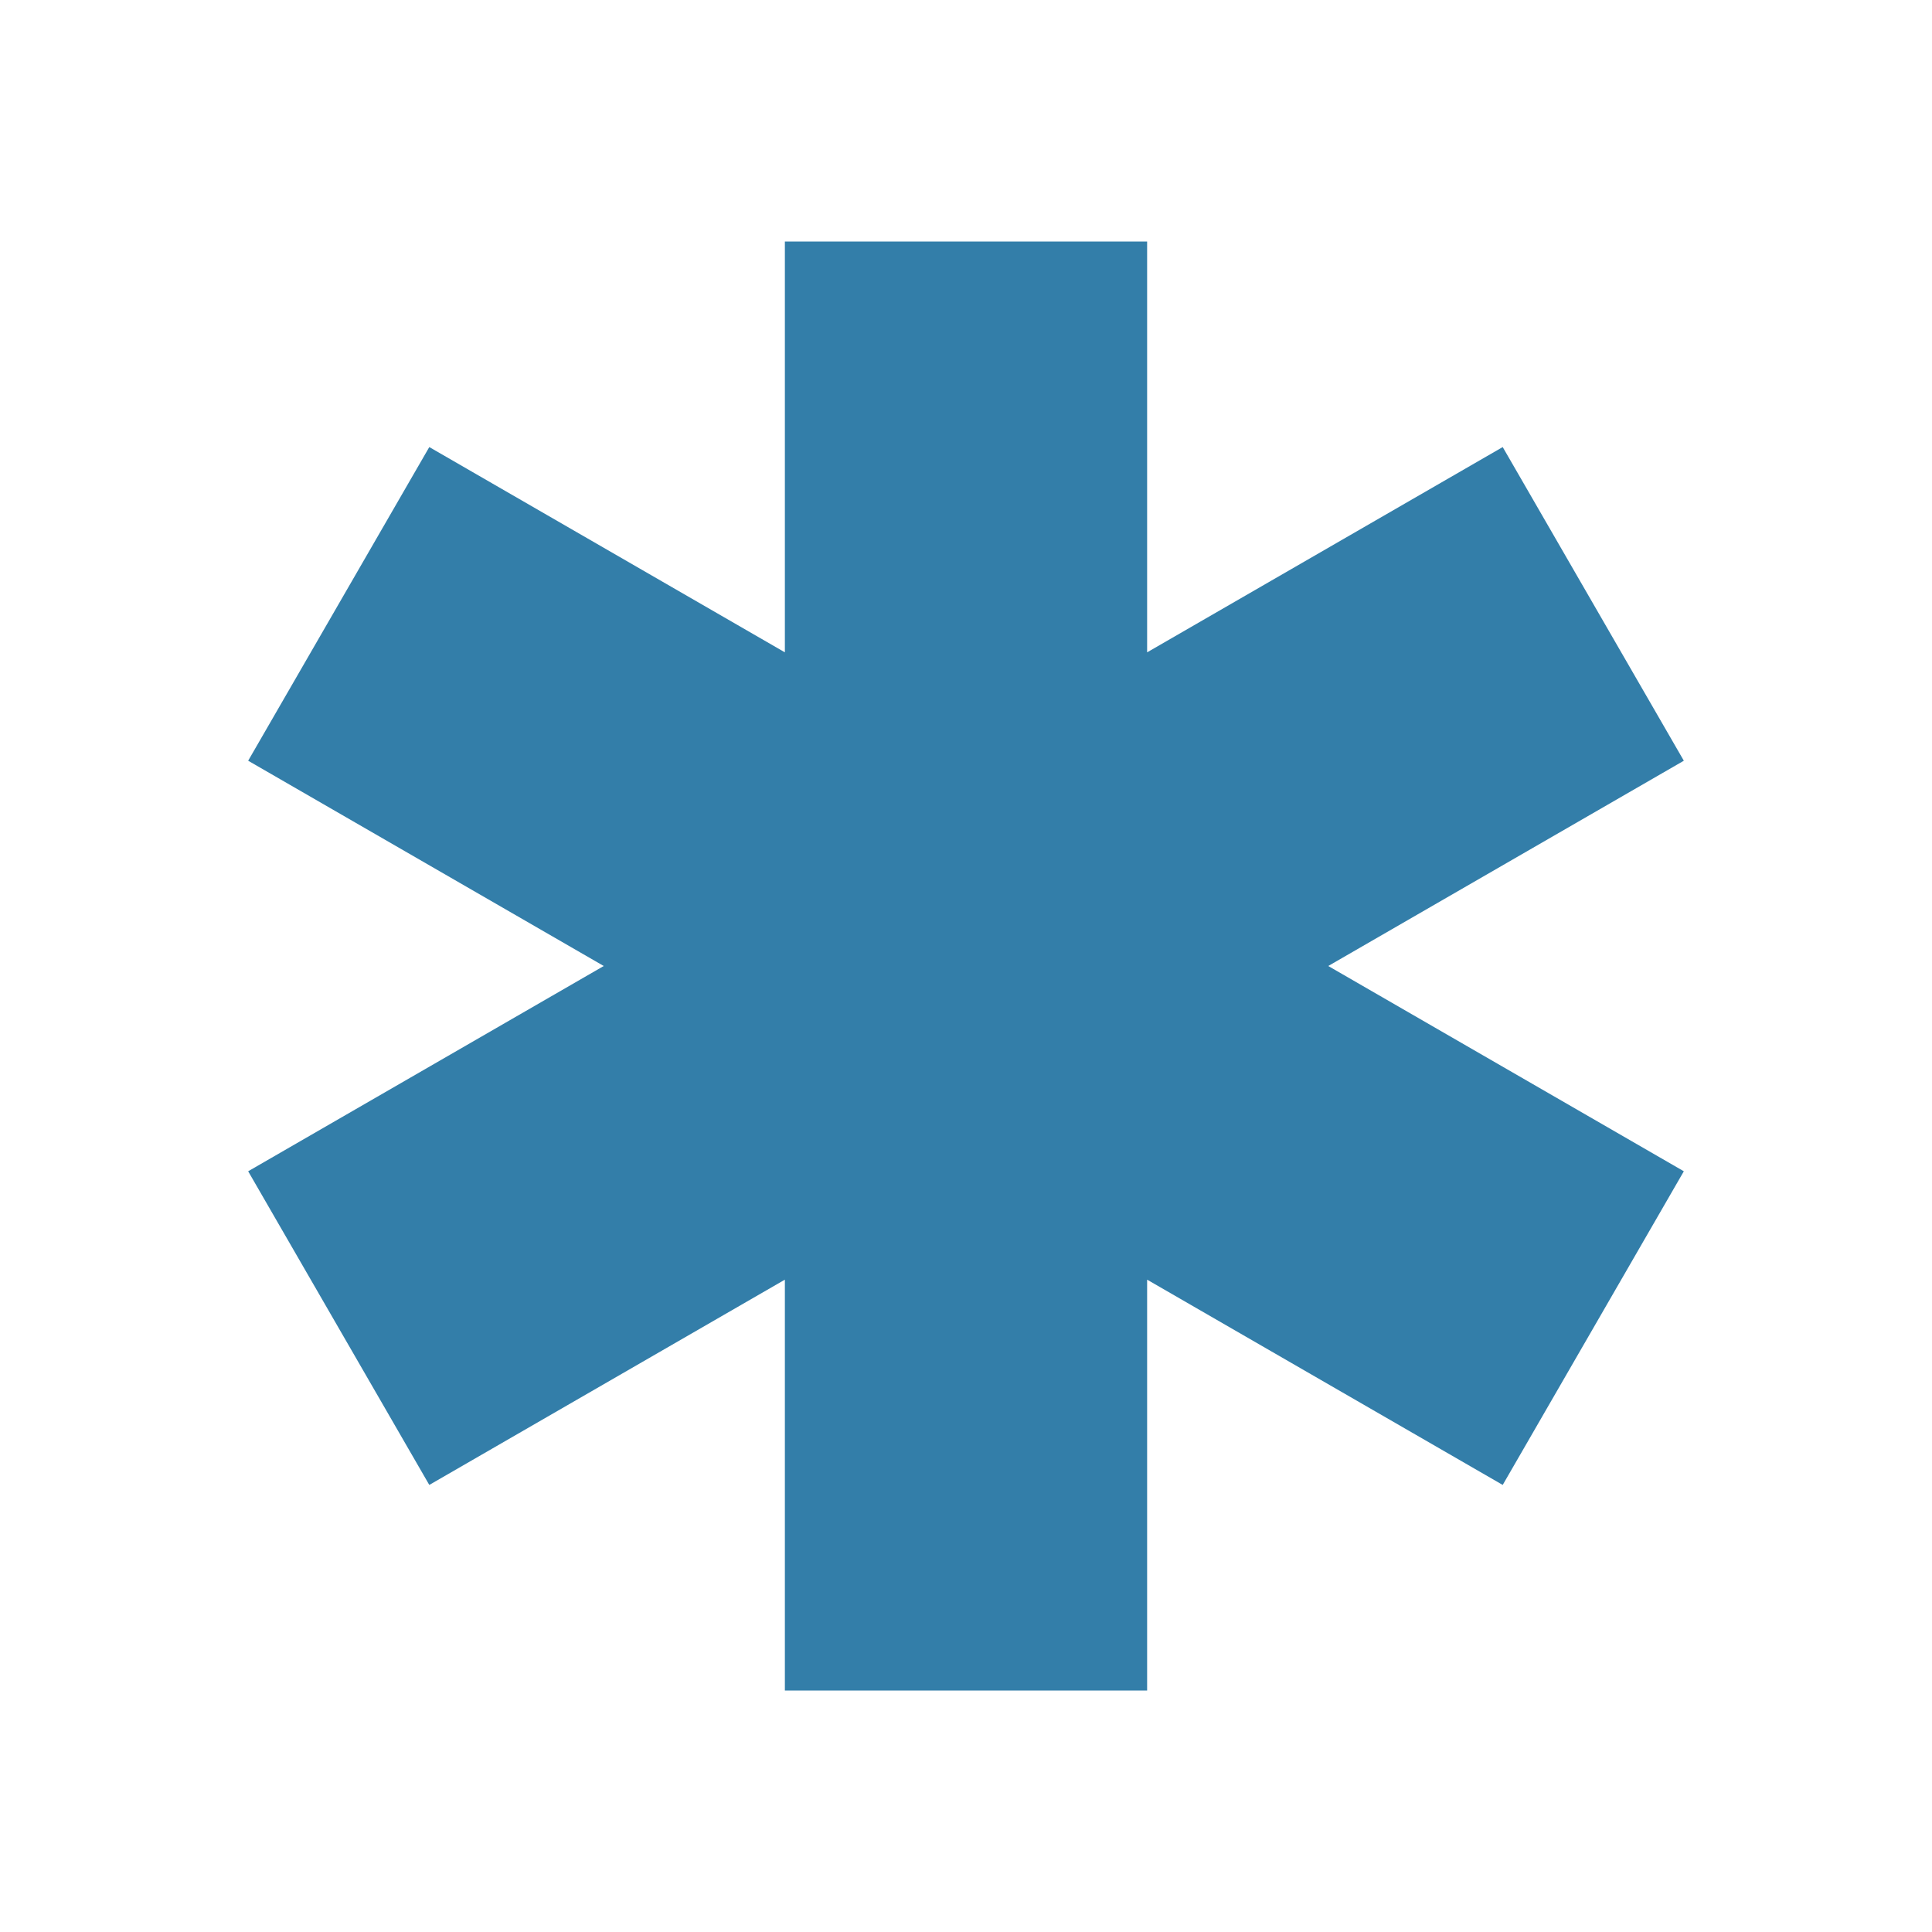
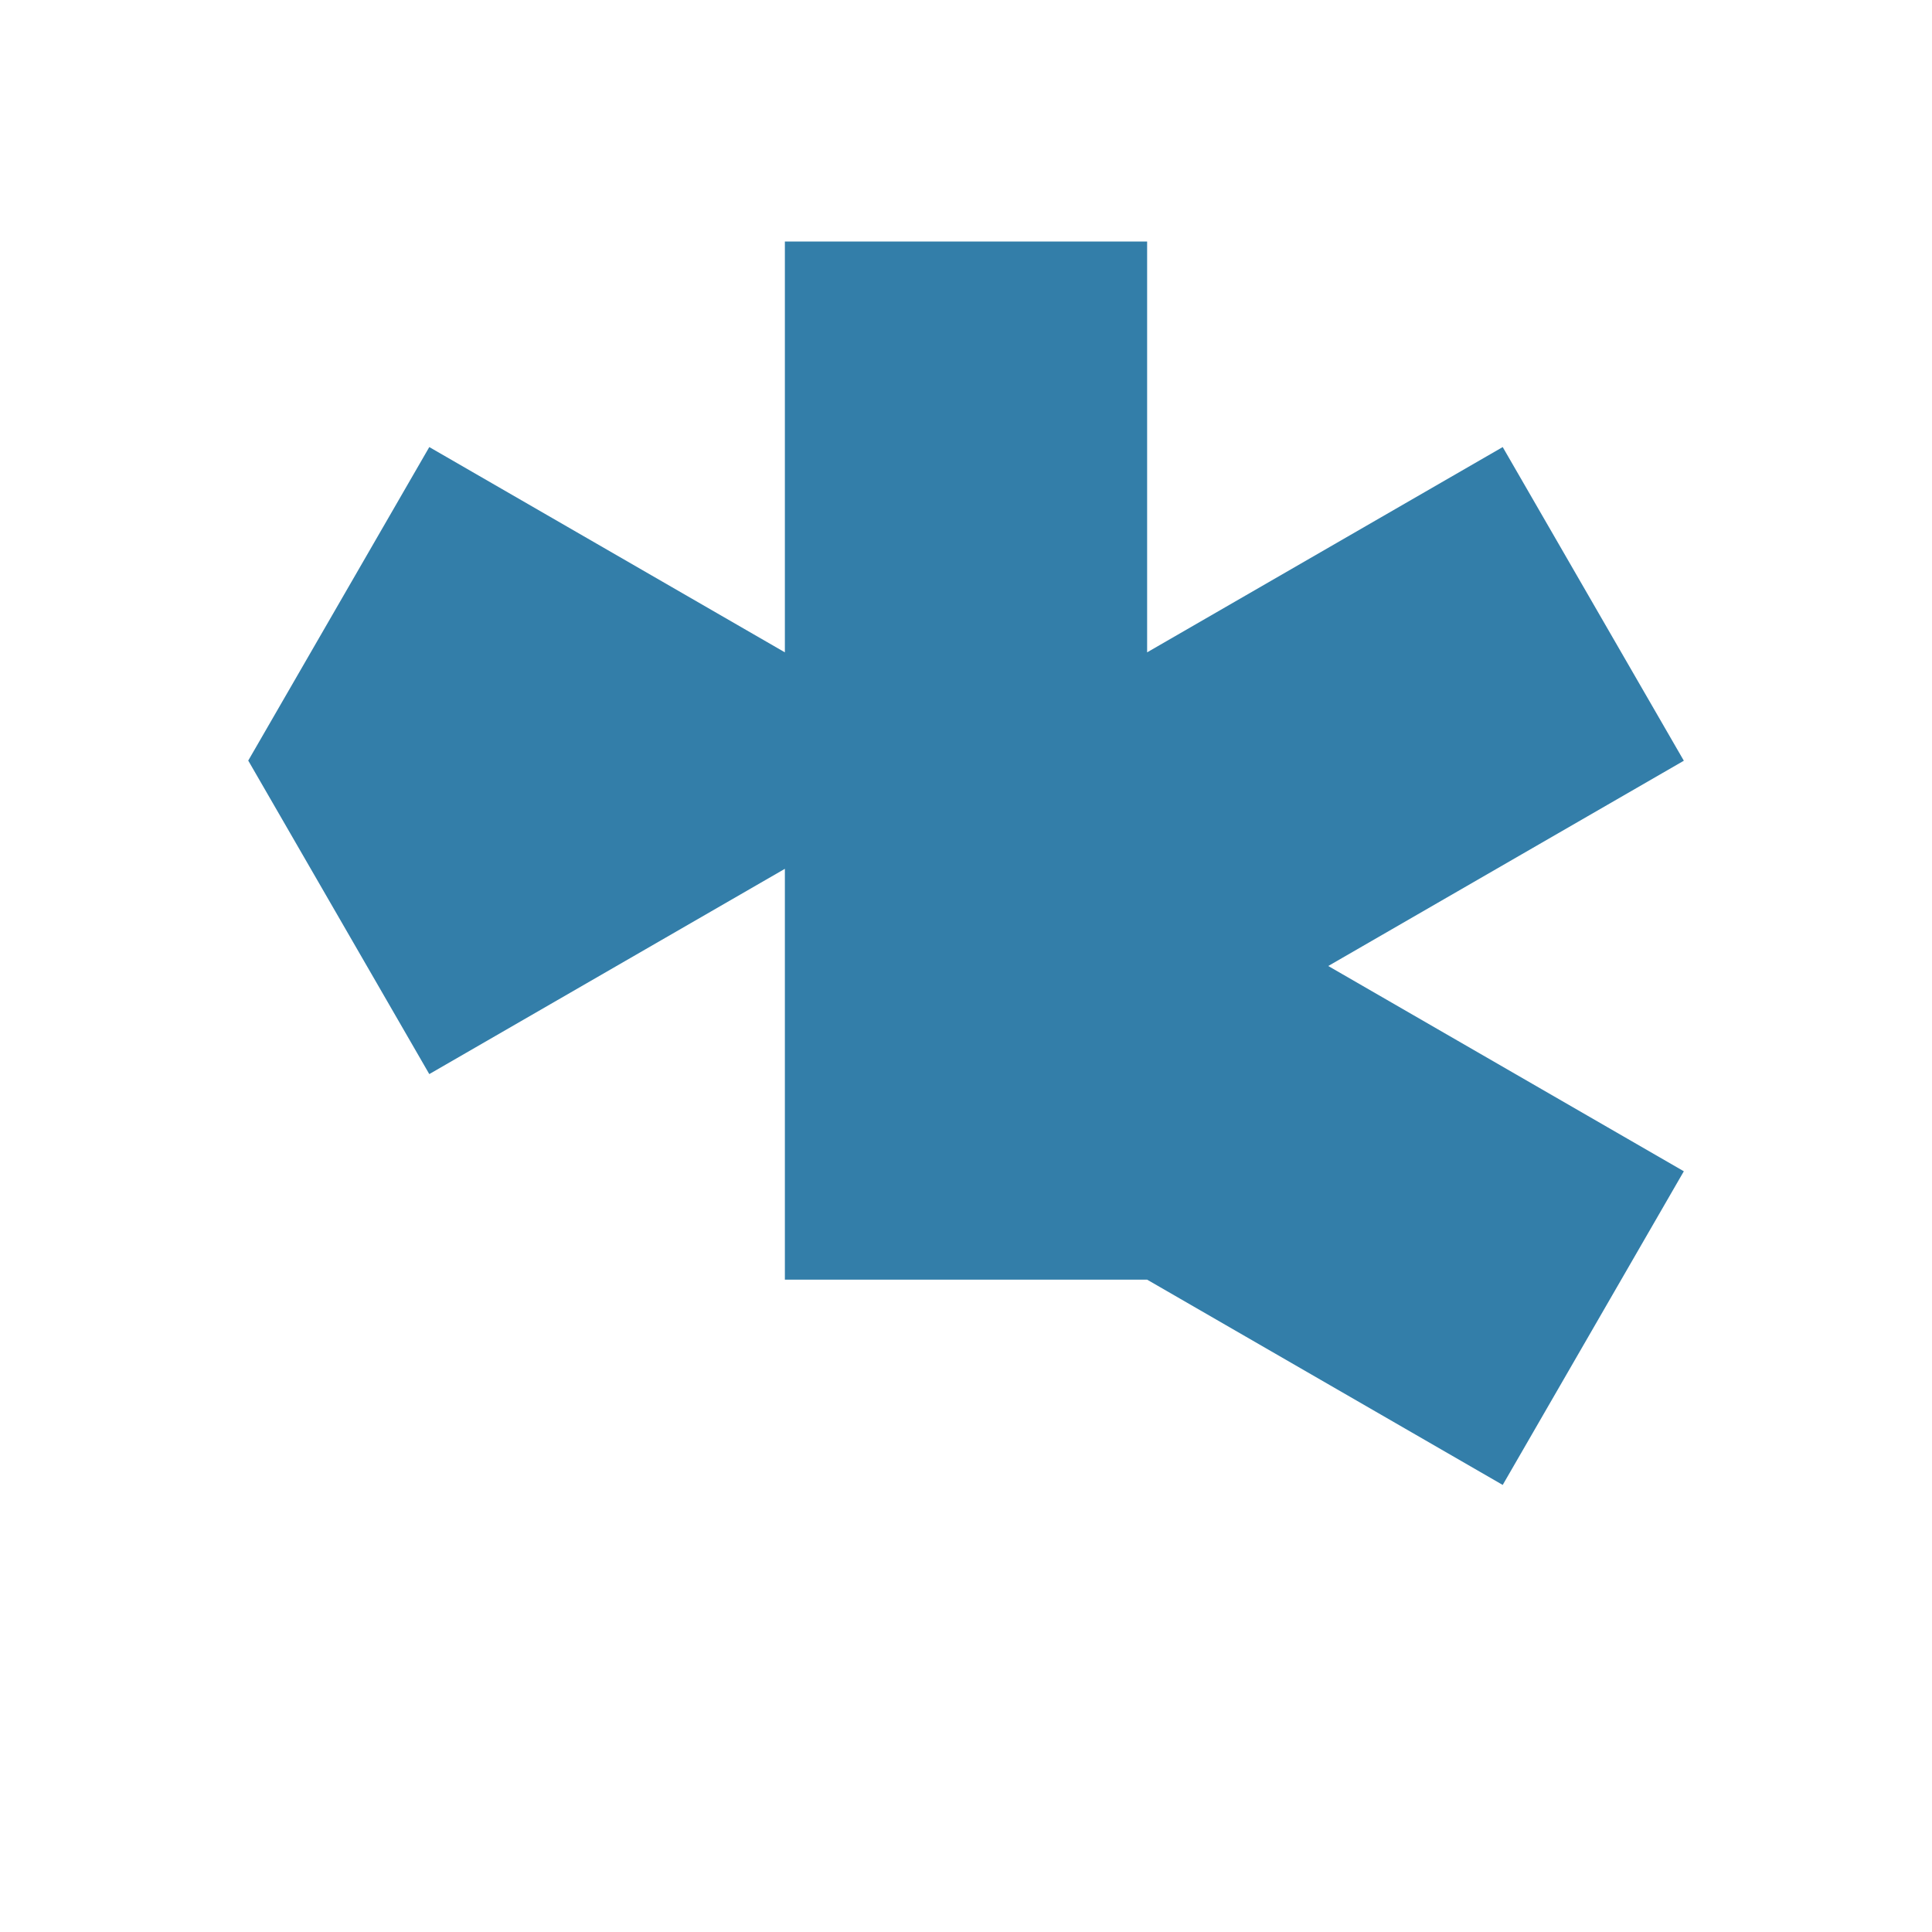
<svg xmlns="http://www.w3.org/2000/svg" viewBox="0 0 20 20" fill="#337ea9">
-   <path d="m13.75 10 3.681 2.125-1.875 3.247-3.681-2.125V17.5h-3.75v-4.253l-3.681 2.125-1.875-3.247L6.25 10 2.569 7.875l1.875-3.247 3.681 2.125V2.5h3.75v4.253l3.681-2.125 1.875 3.247z" fill="#337ea9" />
+   <path d="m13.75 10 3.681 2.125-1.875 3.247-3.681-2.125h-3.75v-4.253l-3.681 2.125-1.875-3.247L6.25 10 2.569 7.875l1.875-3.247 3.681 2.125V2.5h3.75v4.253l3.681-2.125 1.875 3.247z" fill="#337ea9" />
</svg>